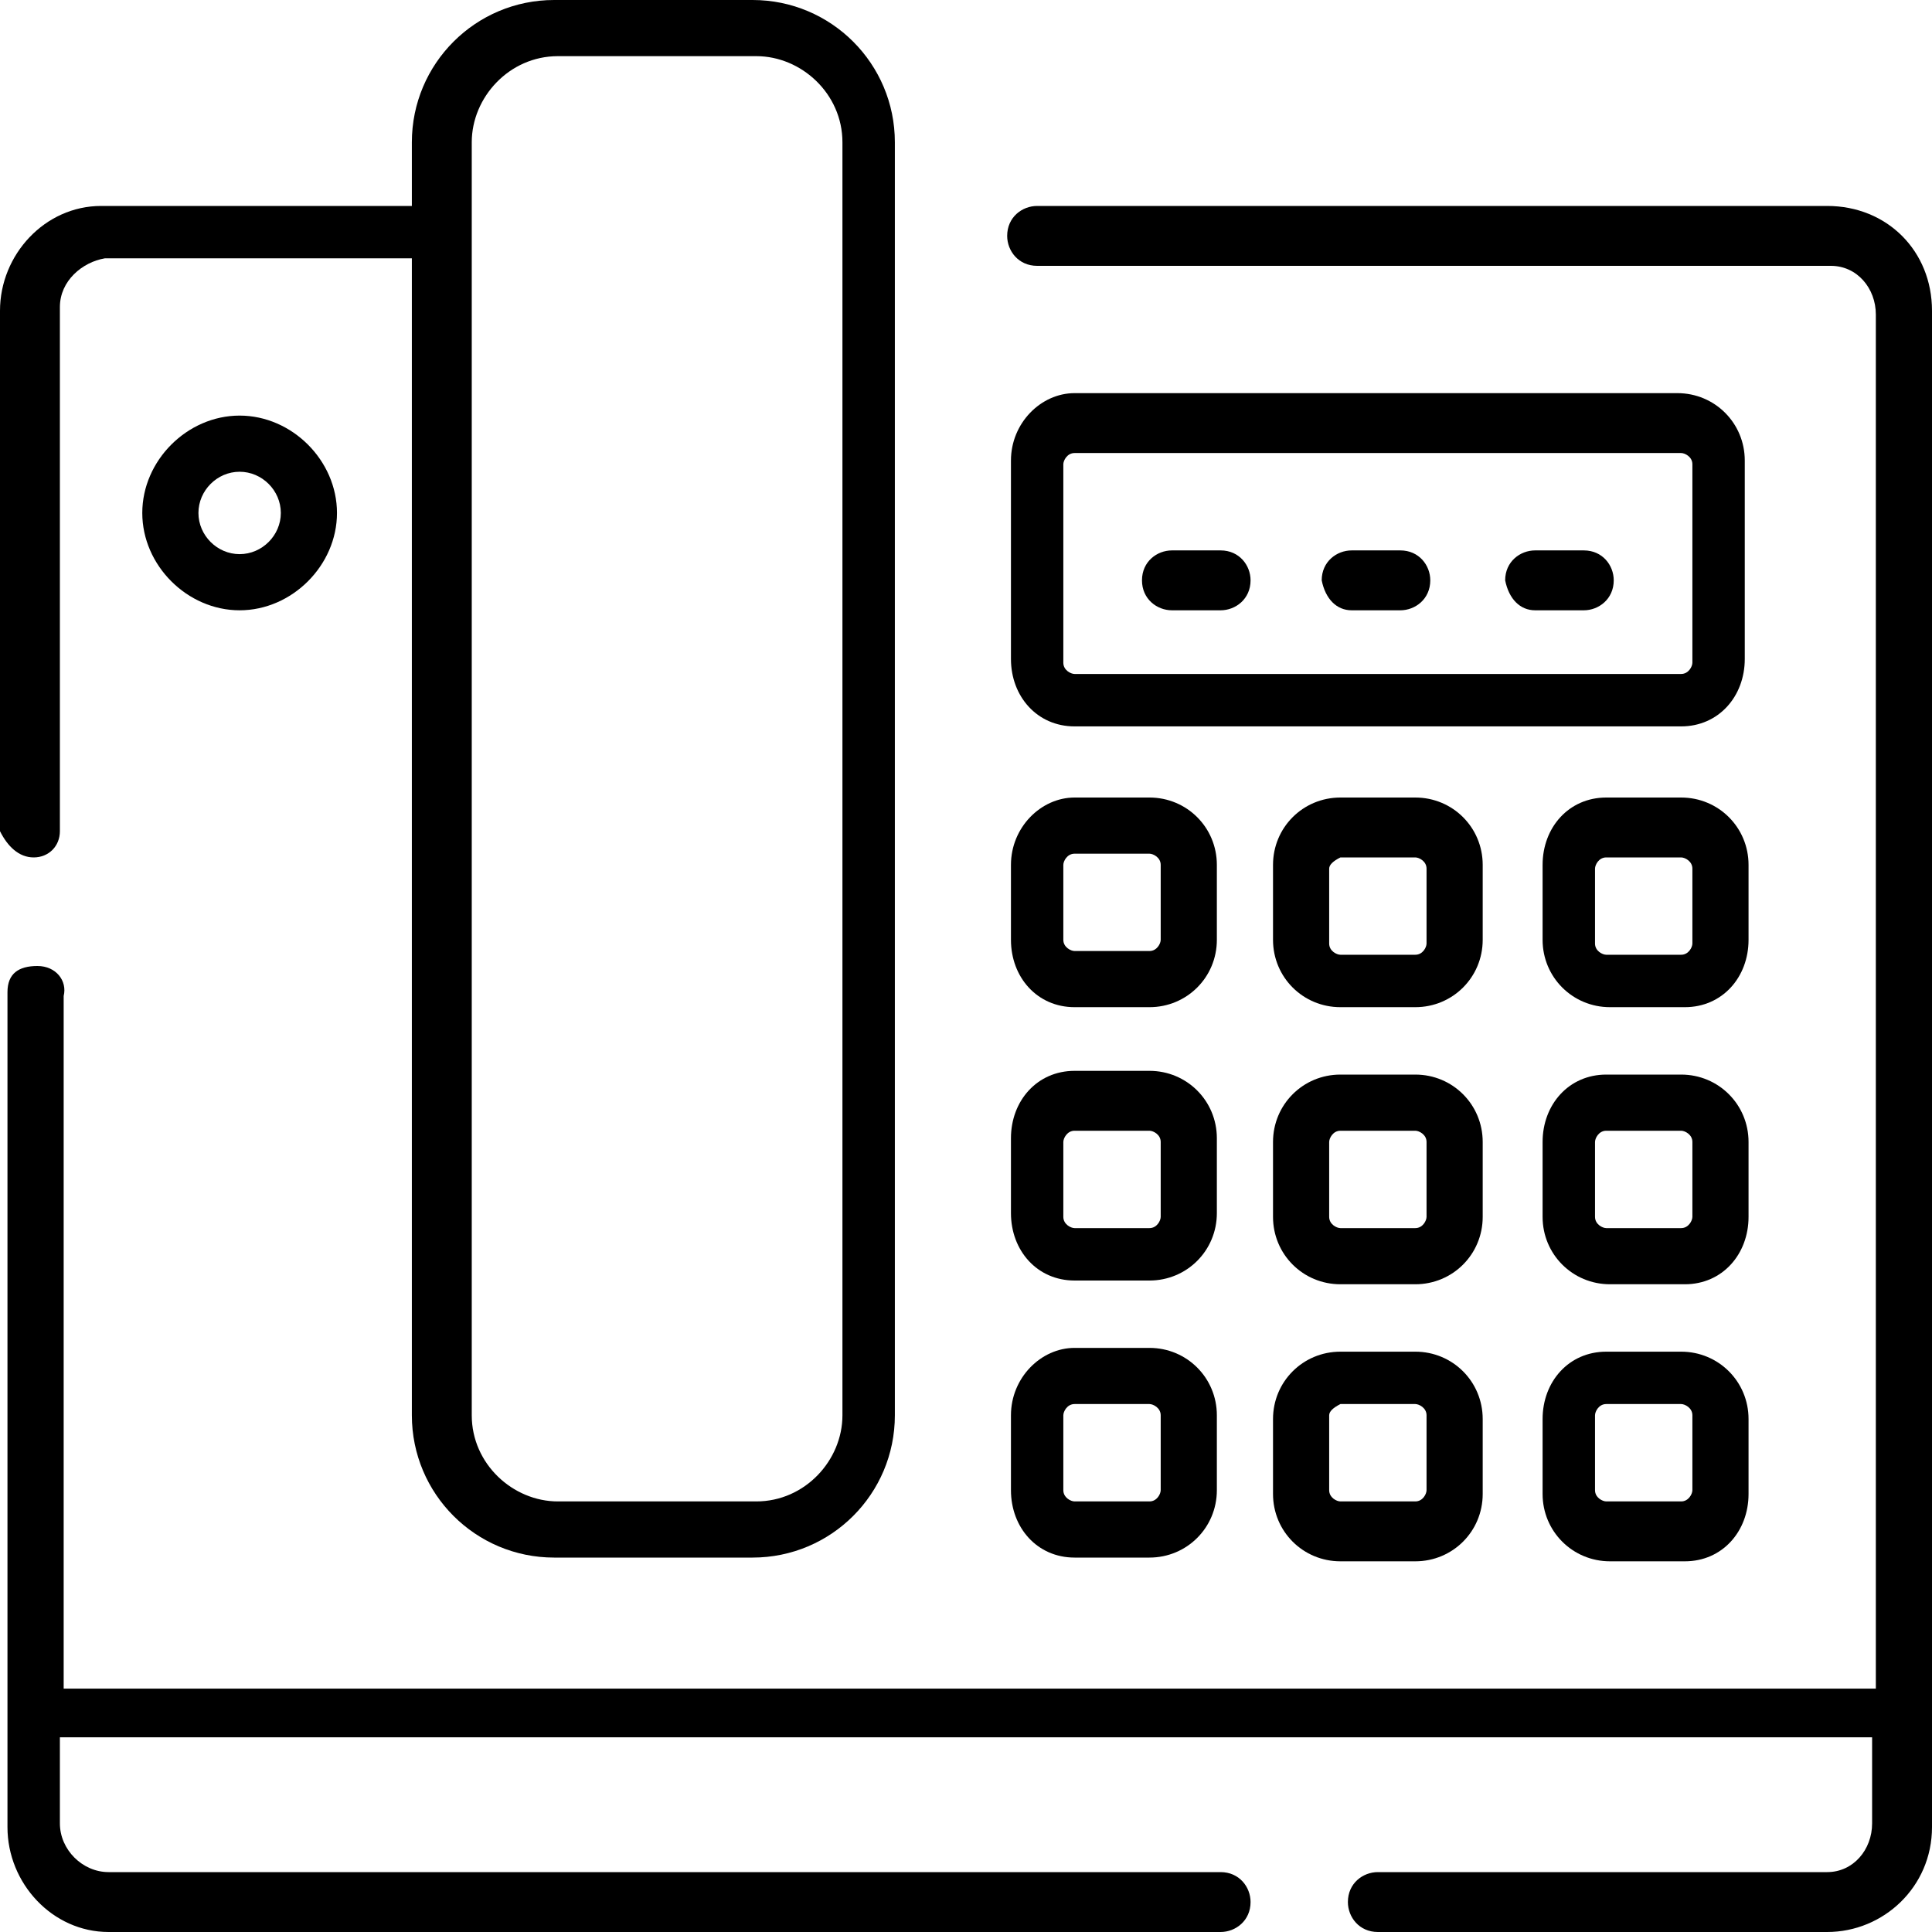
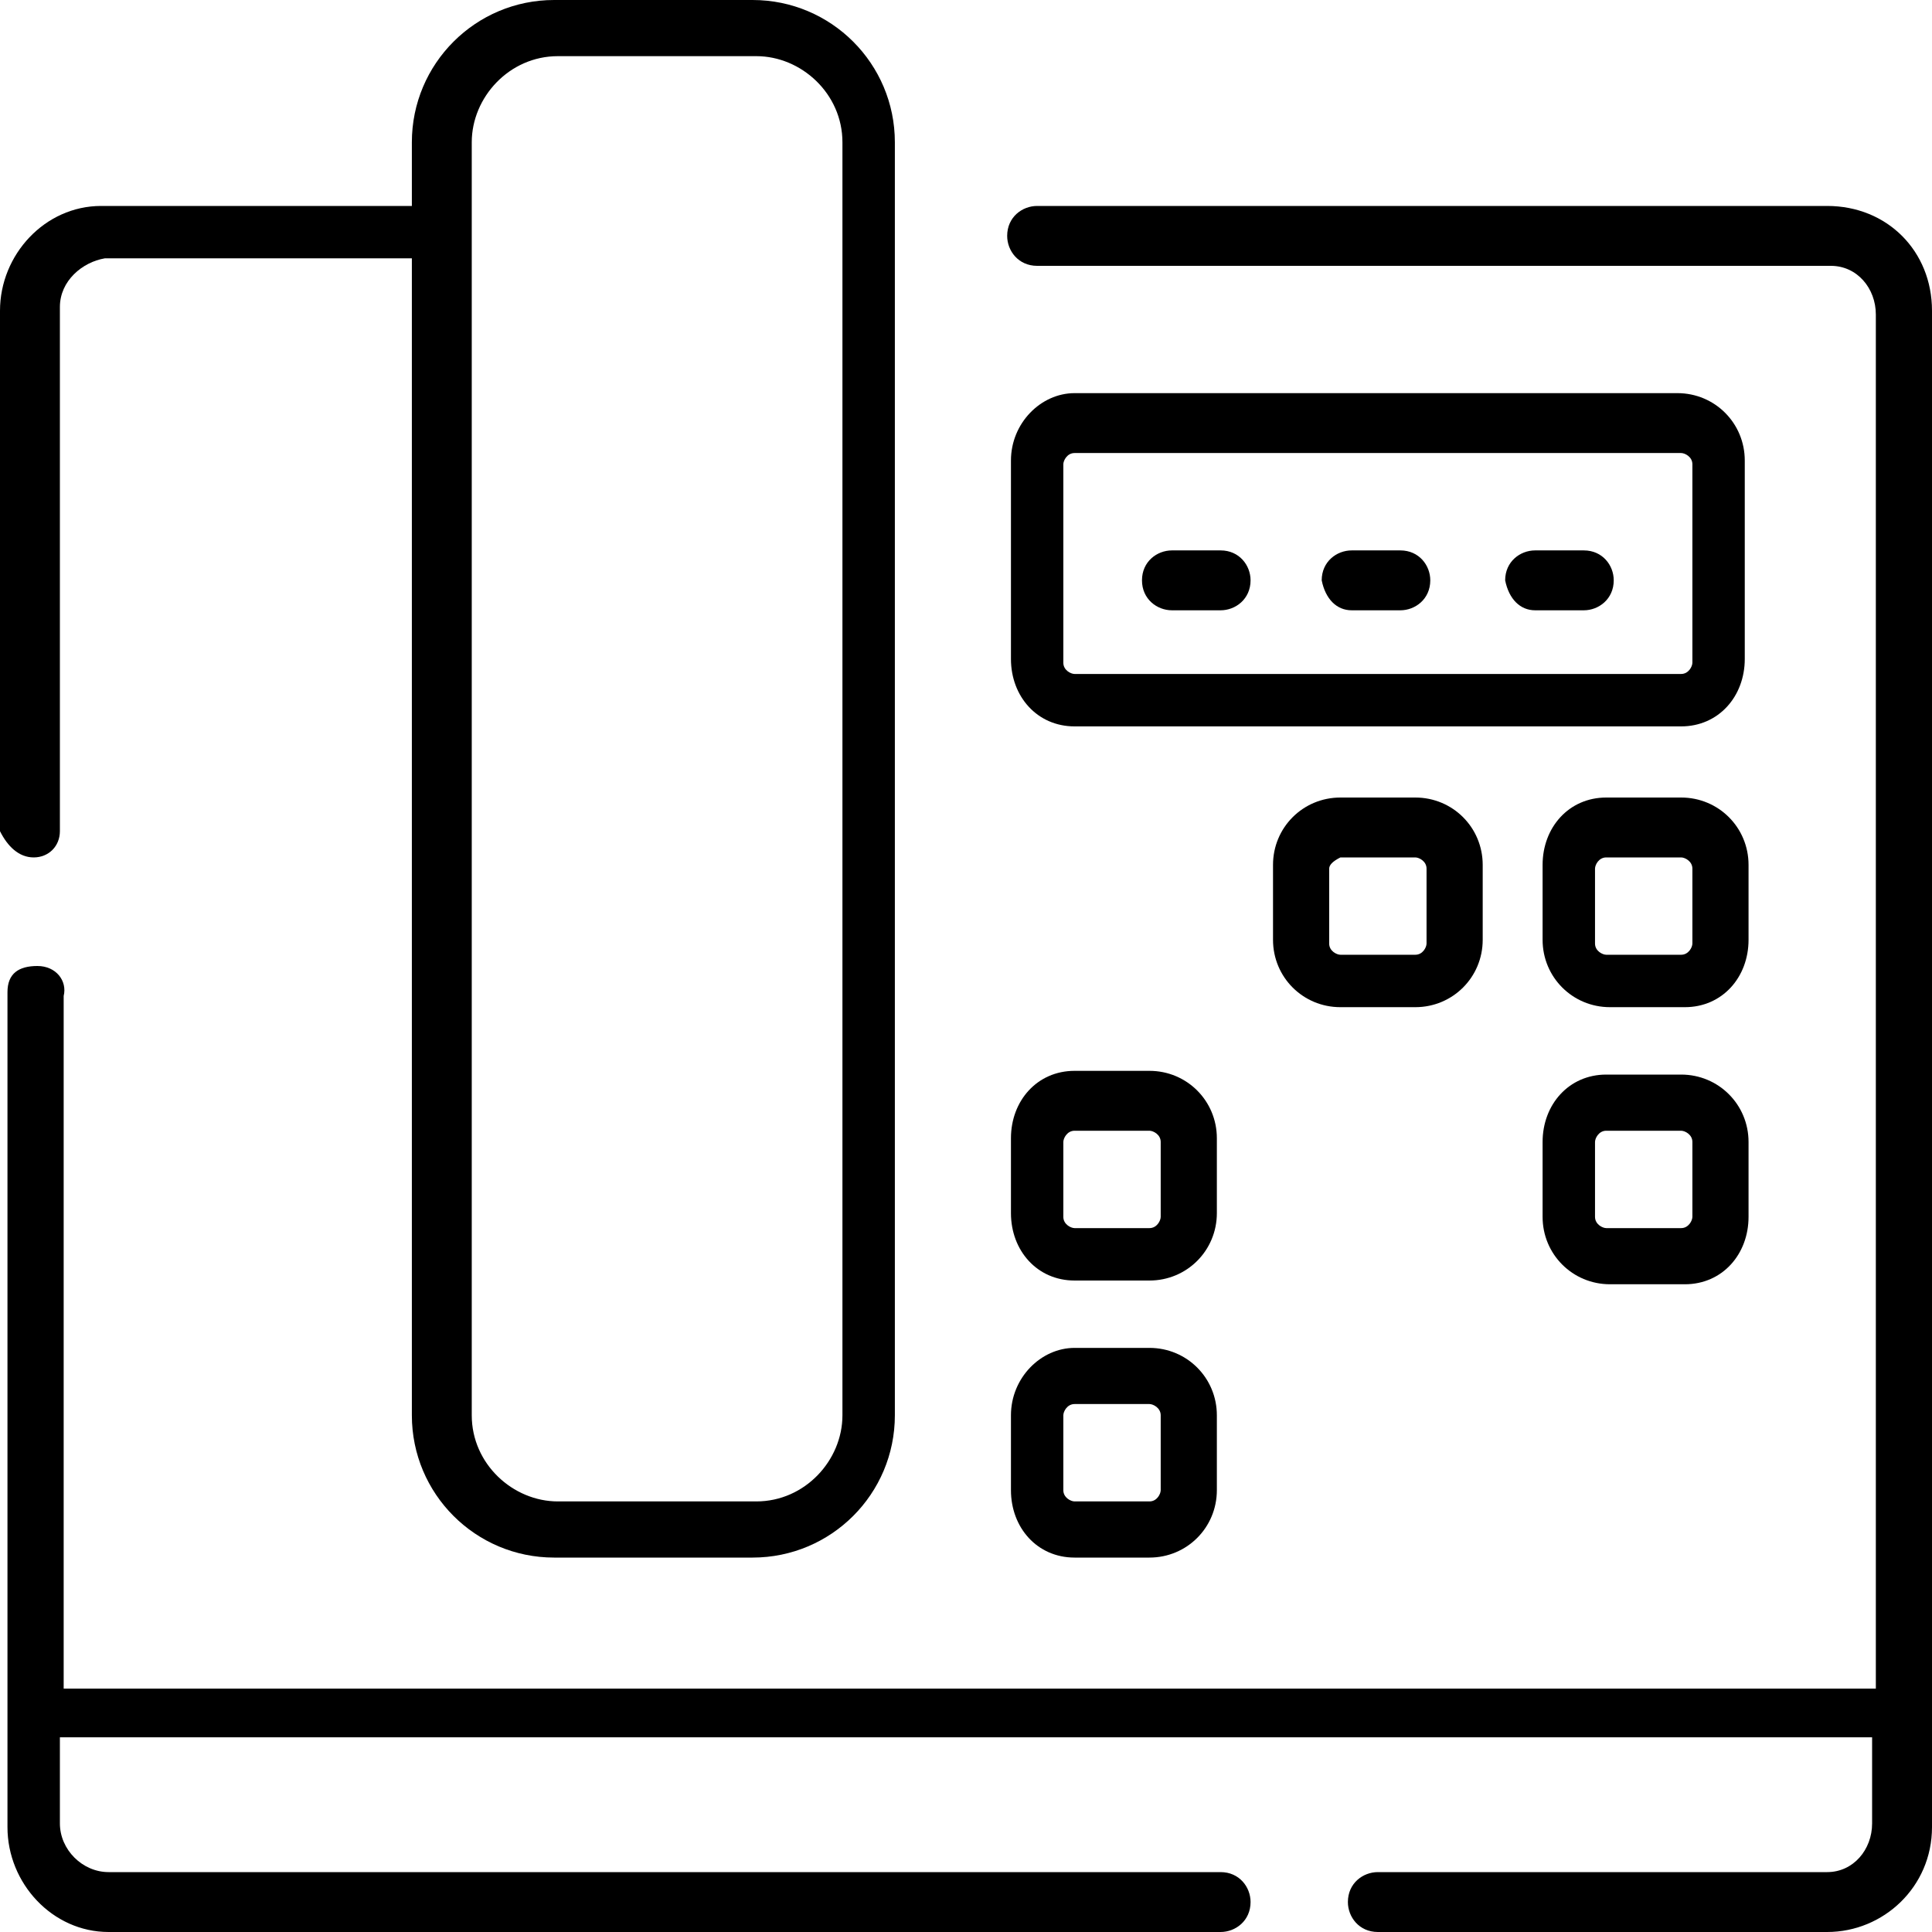
<svg xmlns="http://www.w3.org/2000/svg" width="45" height="45" viewBox="0 0 45 45" fill="none">
  <g clip-path="url(#clip0_6010_89)">
    <path d="M0.785 19.971C1.134 19.971 1.395 19.709 1.395 19.36V7.151C1.395 6.541 1.919 6.105 2.442 6.017H9.593V32.965C9.593 34.797 11.076 36.279 12.907 36.279H17.529C19.36 36.279 20.843 34.797 20.843 32.965V3.314C20.843 1.483 19.36 0 17.529 0H12.907C11.076 0 9.593 1.483 9.593 3.314V4.797H2.355C1.047 4.797 0 5.93 0 7.238V19.36C0.174 19.709 0.436 19.971 0.785 19.971ZM10.988 3.314C10.988 2.267 11.861 1.308 12.994 1.308H17.616C18.663 1.308 19.622 2.18 19.622 3.314V32.965C19.622 34.012 18.75 34.971 17.616 34.971H12.994C11.948 34.971 10.988 34.099 10.988 32.965V3.314Z" fill="black" />
    <path d="M42.558 4.797H24.157C23.808 4.797 23.459 5.058 23.459 5.494C23.459 5.843 23.721 6.192 24.157 6.192H42.645C43.256 6.192 43.692 6.715 43.692 7.326V39.331H1.483V23.198C1.57 22.849 1.308 22.5 0.872 22.5C0.436 22.5 0.174 22.674 0.174 23.11C0.174 23.198 0.174 23.198 0.174 23.285V42.558C0.174 43.866 1.221 45 2.529 45H28.43C28.779 45 29.128 44.738 29.128 44.302C29.128 43.953 28.866 43.605 28.43 43.605H2.529C1.919 43.605 1.395 43.081 1.395 42.471V40.465H43.605V42.471C43.605 43.081 43.169 43.605 42.558 43.605H32.093C31.744 43.605 31.395 43.866 31.395 44.302C31.395 44.651 31.657 45 32.093 45H42.558C43.866 45 45 43.953 45 42.558V7.238C45 5.843 43.953 4.797 42.558 4.797C42.645 4.797 42.645 4.797 42.558 4.797Z" fill="black" />
    <path d="M25.029 16.919H39.157C40.029 16.919 40.639 16.221 40.639 15.349V10.727C40.639 9.855 39.942 9.157 39.07 9.157H25.029C24.244 9.157 23.547 9.855 23.547 10.727V15.349C23.547 16.221 24.157 16.919 25.029 16.919ZM24.767 10.814C24.767 10.727 24.855 10.552 25.029 10.552H39.157C39.244 10.552 39.419 10.639 39.419 10.814V15.436C39.419 15.523 39.331 15.698 39.157 15.698H25.029C24.942 15.698 24.767 15.611 24.767 15.436V10.814Z" fill="black" />
-     <path d="M25.029 23.459H26.773C27.645 23.459 28.343 22.762 28.343 21.89V20.145C28.343 19.273 27.645 18.576 26.773 18.576H25.029C24.244 18.576 23.547 19.273 23.547 20.145V21.89C23.547 22.762 24.157 23.459 25.029 23.459ZM24.767 20.145C24.767 20.058 24.855 19.884 25.029 19.884H26.773C26.86 19.884 27.035 19.971 27.035 20.145V21.89C27.035 21.977 26.948 22.151 26.773 22.151H25.029C24.942 22.151 24.767 22.064 24.767 21.89V20.145Z" fill="black" />
    <path d="M34.535 20.145C34.535 19.273 33.837 18.576 32.965 18.576H31.221C30.349 18.576 29.651 19.273 29.651 20.145V21.89C29.651 22.762 30.349 23.459 31.221 23.459H32.965C33.837 23.459 34.535 22.762 34.535 21.89V20.145ZM33.227 21.977C33.227 22.064 33.14 22.238 32.965 22.238H31.221C31.134 22.238 30.959 22.151 30.959 21.977V20.233C30.959 20.145 31.047 20.058 31.221 19.971H32.965C33.052 19.971 33.227 20.058 33.227 20.233V21.977Z" fill="black" />
    <path d="M40.727 20.145C40.727 19.273 40.029 18.576 39.157 18.576H37.413C36.541 18.576 35.93 19.273 35.93 20.145V21.89C35.93 22.762 36.628 23.459 37.5 23.459H39.244C40.116 23.459 40.727 22.762 40.727 21.89V20.145ZM39.419 21.977C39.419 22.064 39.331 22.238 39.157 22.238H37.413C37.326 22.238 37.151 22.151 37.151 21.977V20.233C37.151 20.145 37.238 19.971 37.413 19.971H39.157C39.244 19.971 39.419 20.058 39.419 20.233V21.977Z" fill="black" />
    <path d="M25.029 29.826H26.773C27.645 29.826 28.343 29.128 28.343 28.256V26.512C28.343 25.64 27.645 24.942 26.773 24.942H25.029C24.157 24.942 23.547 25.64 23.547 26.512V28.256C23.547 29.128 24.157 29.826 25.029 29.826ZM24.767 26.599C24.767 26.512 24.855 26.337 25.029 26.337H26.773C26.86 26.337 27.035 26.424 27.035 26.599V28.343C27.035 28.43 26.948 28.605 26.773 28.605H25.029C24.942 28.605 24.767 28.517 24.767 28.343V26.599Z" fill="black" />
-     <path d="M34.535 26.599C34.535 25.727 33.837 25.029 32.965 25.029H31.221C30.349 25.029 29.651 25.727 29.651 26.599V28.343C29.651 29.215 30.349 29.913 31.221 29.913H32.965C33.837 29.913 34.535 29.215 34.535 28.343V26.599ZM33.227 28.343C33.227 28.43 33.14 28.605 32.965 28.605H31.221C31.134 28.605 30.959 28.517 30.959 28.343V26.599C30.959 26.512 31.047 26.337 31.221 26.337H32.965C33.052 26.337 33.227 26.424 33.227 26.599V28.343Z" fill="black" />
    <path d="M40.727 26.599C40.727 25.727 40.029 25.029 39.157 25.029H37.413C36.541 25.029 35.93 25.727 35.93 26.599V28.343C35.93 29.215 36.628 29.913 37.5 29.913H39.244C40.116 29.913 40.727 29.215 40.727 28.343V26.599ZM39.419 28.343C39.419 28.43 39.331 28.605 39.157 28.605H37.413C37.326 28.605 37.151 28.517 37.151 28.343V26.599C37.151 26.512 37.238 26.337 37.413 26.337H39.157C39.244 26.337 39.419 26.424 39.419 26.599V28.343Z" fill="black" />
    <path d="M25.029 36.279H26.773C27.645 36.279 28.343 35.581 28.343 34.709V32.965C28.343 32.093 27.645 31.395 26.773 31.395H25.029C24.244 31.395 23.547 32.093 23.547 32.965V34.709C23.547 35.581 24.157 36.279 25.029 36.279ZM24.767 32.965C24.767 32.878 24.855 32.703 25.029 32.703H26.773C26.86 32.703 27.035 32.791 27.035 32.965V34.709C27.035 34.797 26.948 34.971 26.773 34.971H25.029C24.942 34.971 24.767 34.884 24.767 34.709V32.965Z" fill="black" />
-     <path d="M32.965 31.483H31.221C30.349 31.483 29.651 32.18 29.651 33.052V34.797C29.651 35.669 30.349 36.366 31.221 36.366H32.965C33.837 36.366 34.535 35.669 34.535 34.797V33.052C34.535 32.18 33.837 31.483 32.965 31.483ZM33.227 34.709C33.227 34.797 33.14 34.971 32.965 34.971H31.221C31.134 34.971 30.959 34.884 30.959 34.709V32.965C30.959 32.878 31.047 32.791 31.221 32.703H32.965C33.052 32.703 33.227 32.791 33.227 32.965V34.709Z" fill="black" />
-     <path d="M39.157 31.483H37.413C36.541 31.483 35.93 32.18 35.93 33.052V34.797C35.93 35.669 36.628 36.366 37.5 36.366H39.244C40.116 36.366 40.727 35.669 40.727 34.797V33.052C40.727 32.18 40.029 31.483 39.157 31.483ZM39.419 34.709C39.419 34.797 39.331 34.971 39.157 34.971H37.413C37.326 34.971 37.151 34.884 37.151 34.709V32.965C37.151 32.878 37.238 32.703 37.413 32.703H39.157C39.244 32.703 39.419 32.791 39.419 32.965V34.709Z" fill="black" />
-     <path d="M3.314 11.948C3.314 13.168 4.36 14.215 5.581 14.215C6.802 14.215 7.849 13.168 7.849 11.948C7.849 10.727 6.802 9.68 5.581 9.68C4.36 9.68 3.314 10.727 3.314 11.948ZM6.541 11.948C6.541 12.471 6.105 12.907 5.581 12.907C5.058 12.907 4.622 12.471 4.622 11.948C4.622 11.424 5.058 10.988 5.581 10.988C6.105 10.988 6.541 11.424 6.541 11.948Z" fill="black" />
    <path d="M35.756 14.215H36.89C37.238 14.215 37.587 13.953 37.587 13.517C37.587 13.168 37.326 12.82 36.89 12.82H35.756C35.407 12.82 35.058 13.081 35.058 13.517C35.145 13.953 35.407 14.215 35.756 14.215Z" fill="black" />
    <path d="M31.483 14.215H32.616C32.965 14.215 33.314 13.953 33.314 13.517C33.314 13.168 33.052 12.82 32.616 12.82H31.483C31.134 12.82 30.785 13.081 30.785 13.517C30.872 13.953 31.134 14.215 31.483 14.215Z" fill="black" />
    <path d="M27.297 14.215H28.43C28.779 14.215 29.128 13.953 29.128 13.517C29.128 13.168 28.866 12.82 28.43 12.82H27.297C26.948 12.82 26.599 13.081 26.599 13.517C26.599 13.953 26.948 14.215 27.297 14.215Z" fill="black" />
  </g>
  <defs>
    <clipPath id="clip0_6010_89">
      <rect width="45" height="45" fill="white" />
    </clipPath>
  </defs>
</svg>